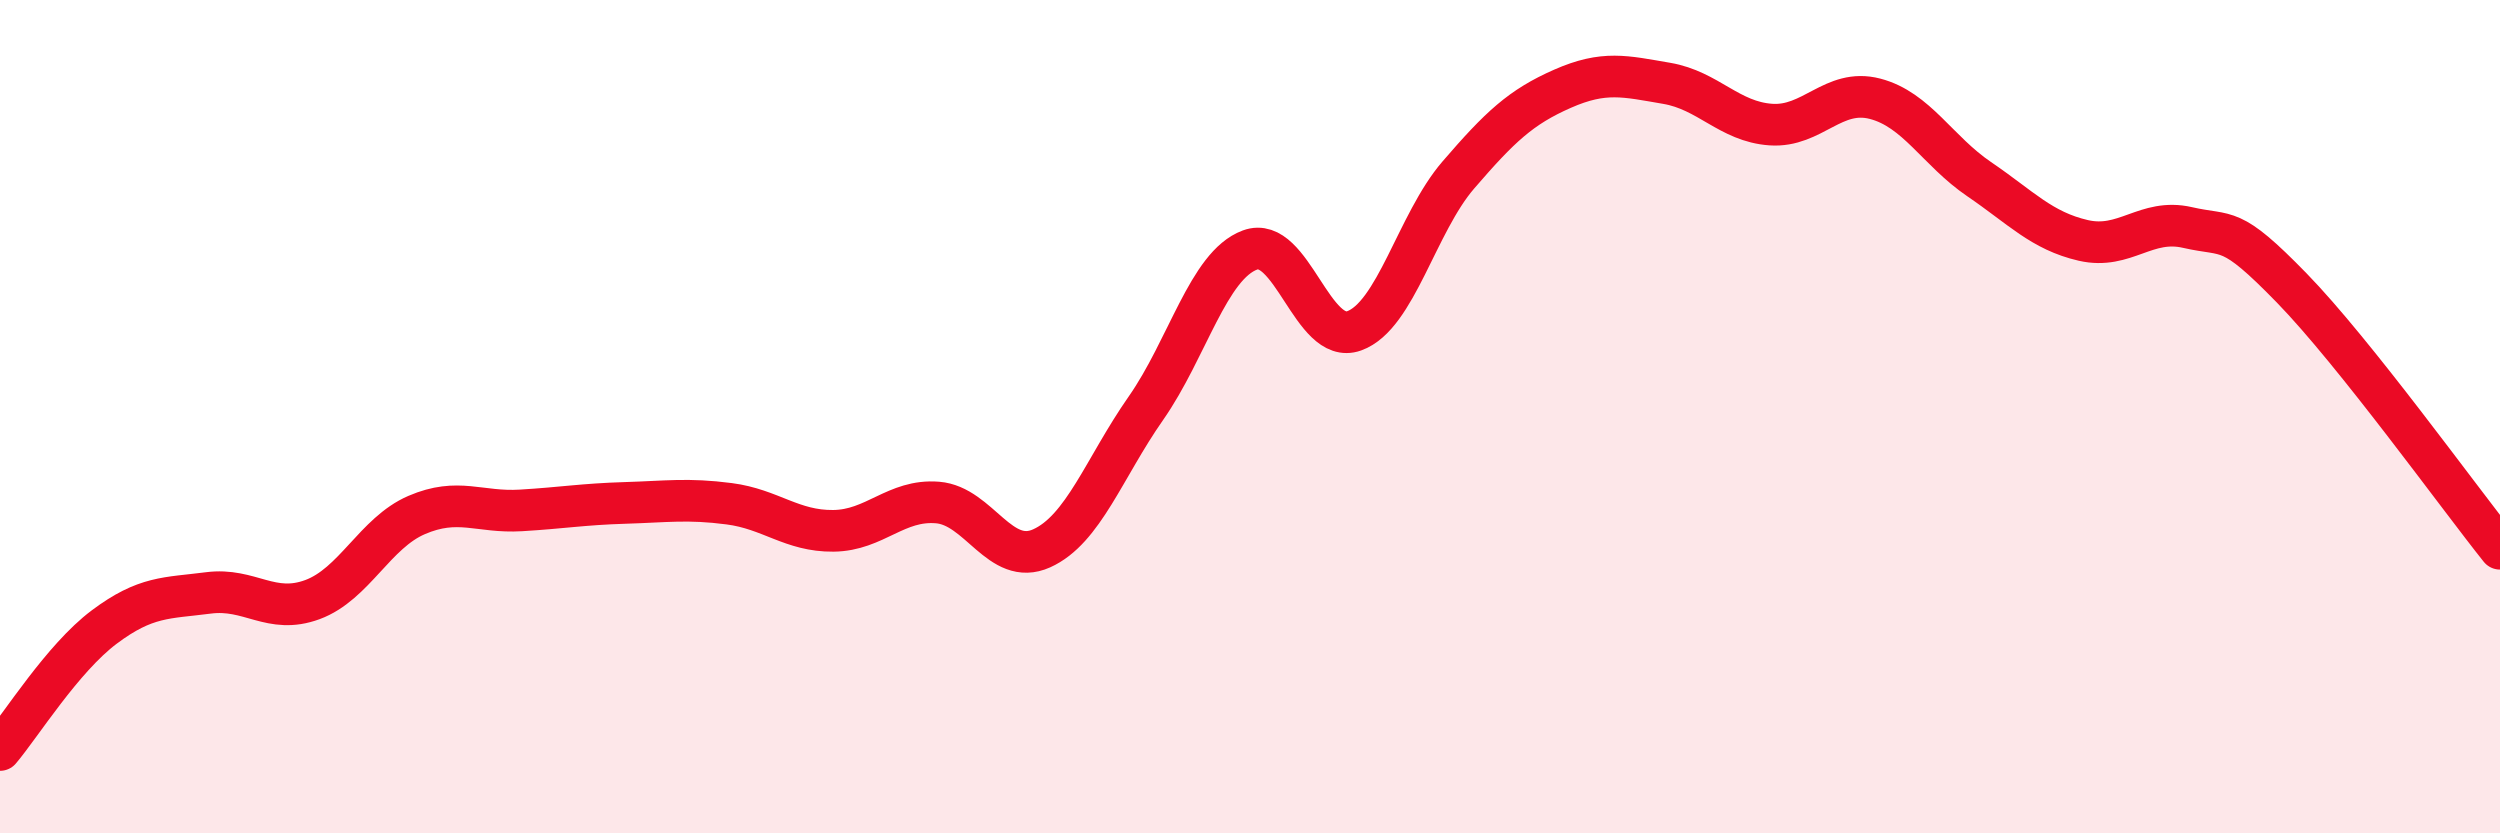
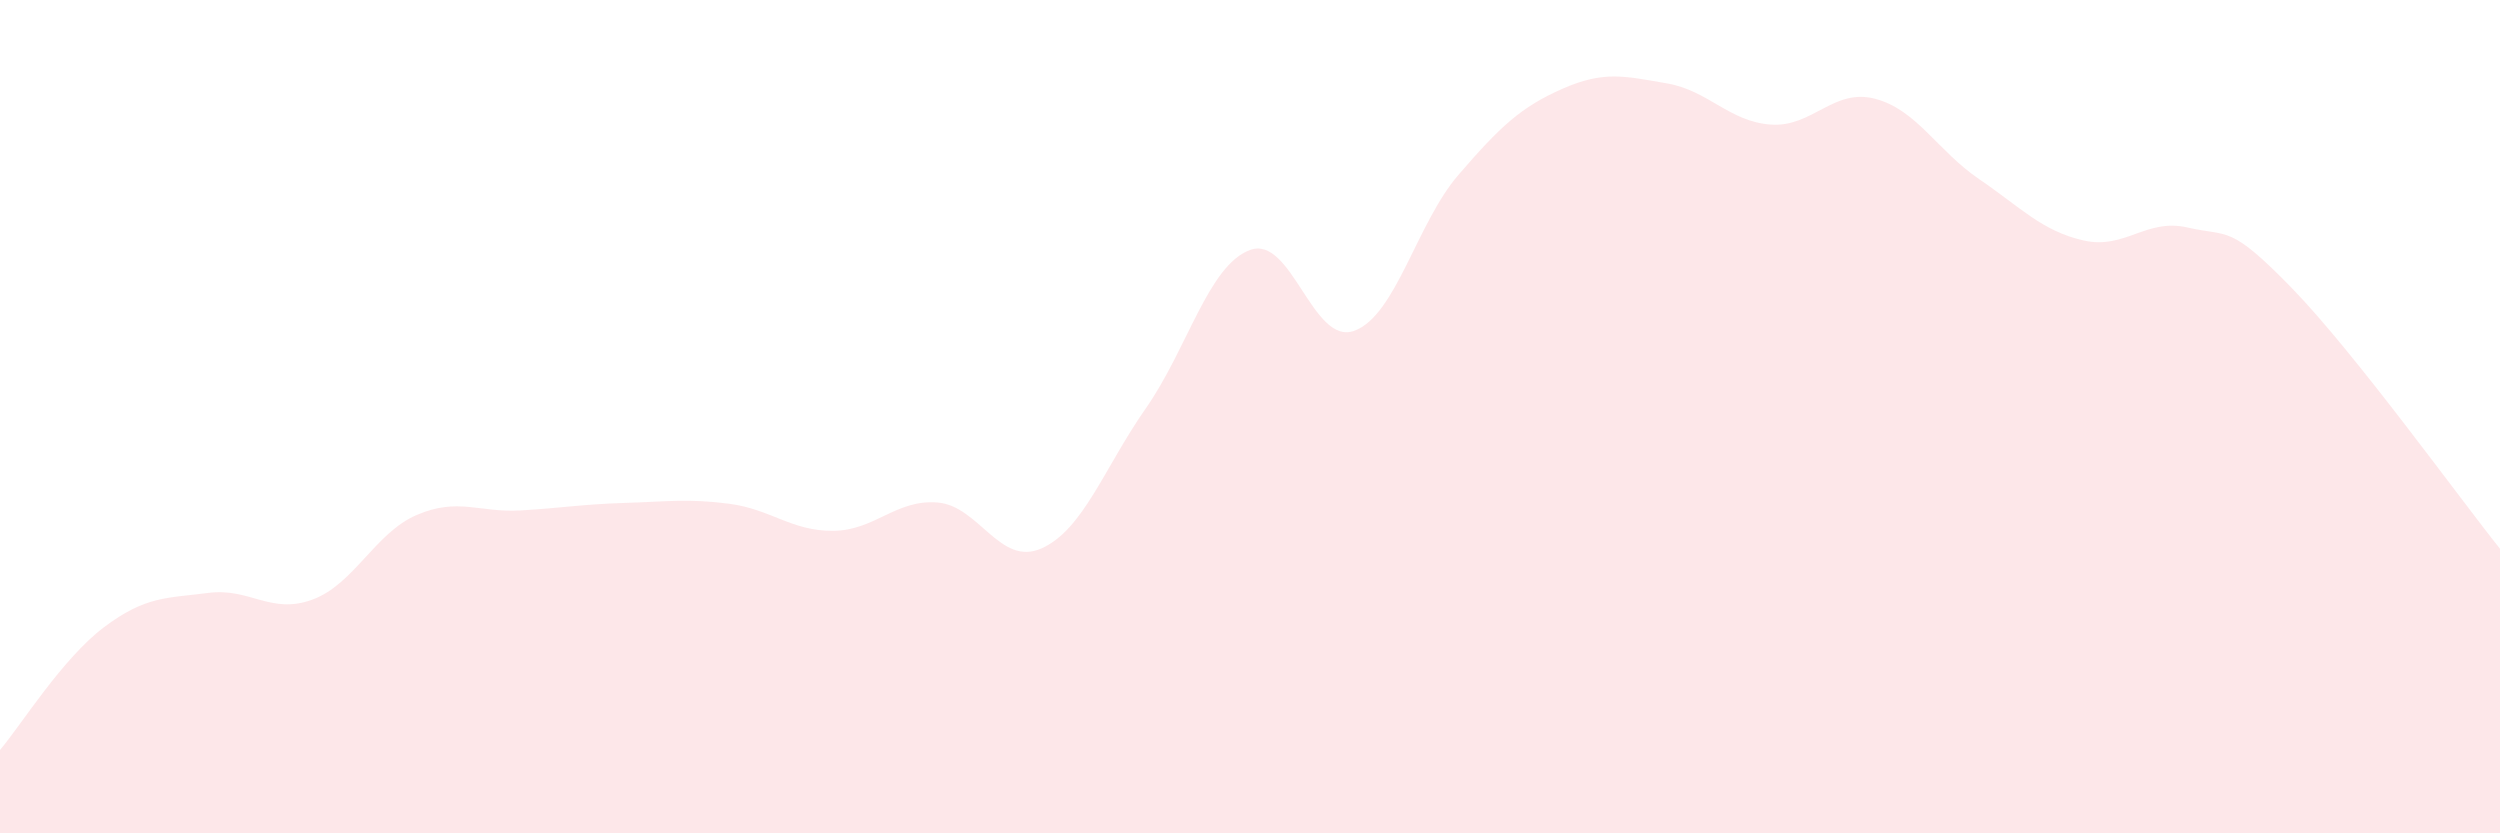
<svg xmlns="http://www.w3.org/2000/svg" width="60" height="20" viewBox="0 0 60 20">
  <path d="M 0,18 C 0.5,17.41 1.5,15.8 2.5,15.05 C 3.5,14.3 4,14.36 5,14.23 C 6,14.1 6.5,14.76 7.5,14.39 C 8.5,14.02 9,12.79 10,12.36 C 11,11.93 11.5,12.31 12.5,12.25 C 13.5,12.19 14,12.1 15,12.07 C 16,12.04 16.5,11.96 17.5,12.09 C 18.5,12.22 19,12.75 20,12.74 C 21,12.73 21.5,11.98 22.5,12.06 C 23.5,12.14 24,13.61 25,13.16 C 26,12.71 26.5,11.23 27.5,9.8 C 28.5,8.37 29,6.37 30,6 C 31,5.63 31.5,8.3 32.5,7.94 C 33.5,7.58 34,5.36 35,4.2 C 36,3.04 36.5,2.57 37.5,2.13 C 38.5,1.69 39,1.83 40,2 C 41,2.17 41.5,2.92 42.5,2.99 C 43.5,3.06 44,2.11 45,2.37 C 46,2.63 46.5,3.62 47.5,4.3 C 48.5,4.98 49,5.54 50,5.77 C 51,6 51.5,5.23 52.5,5.46 C 53.5,5.69 53.5,5.37 55,6.91 C 56.5,8.45 59,11.92 60,13.17L60 20L0 20Z" fill="#EB0A25" opacity="0.1" stroke-linecap="round" stroke-linejoin="round" />
-   <path d="M 0,18 C 0.5,17.41 1.5,15.8 2.5,15.05 C 3.5,14.3 4,14.36 5,14.23 C 6,14.1 6.5,14.76 7.5,14.39 C 8.5,14.02 9,12.79 10,12.36 C 11,11.93 11.5,12.31 12.5,12.25 C 13.5,12.19 14,12.1 15,12.07 C 16,12.04 16.5,11.96 17.5,12.09 C 18.5,12.22 19,12.75 20,12.74 C 21,12.73 21.5,11.98 22.5,12.06 C 23.5,12.14 24,13.61 25,13.16 C 26,12.71 26.5,11.23 27.5,9.8 C 28.5,8.37 29,6.37 30,6 C 31,5.63 31.5,8.3 32.5,7.94 C 33.5,7.58 34,5.36 35,4.2 C 36,3.04 36.5,2.57 37.5,2.13 C 38.5,1.69 39,1.83 40,2 C 41,2.17 41.5,2.92 42.5,2.99 C 43.5,3.06 44,2.11 45,2.37 C 46,2.63 46.5,3.62 47.5,4.3 C 48.5,4.98 49,5.54 50,5.77 C 51,6 51.5,5.23 52.5,5.46 C 53.5,5.69 53.5,5.37 55,6.91 C 56.5,8.45 59,11.92 60,13.17" stroke="#EB0A25" stroke-width="1" fill="none" stroke-linecap="round" stroke-linejoin="round" />
</svg>